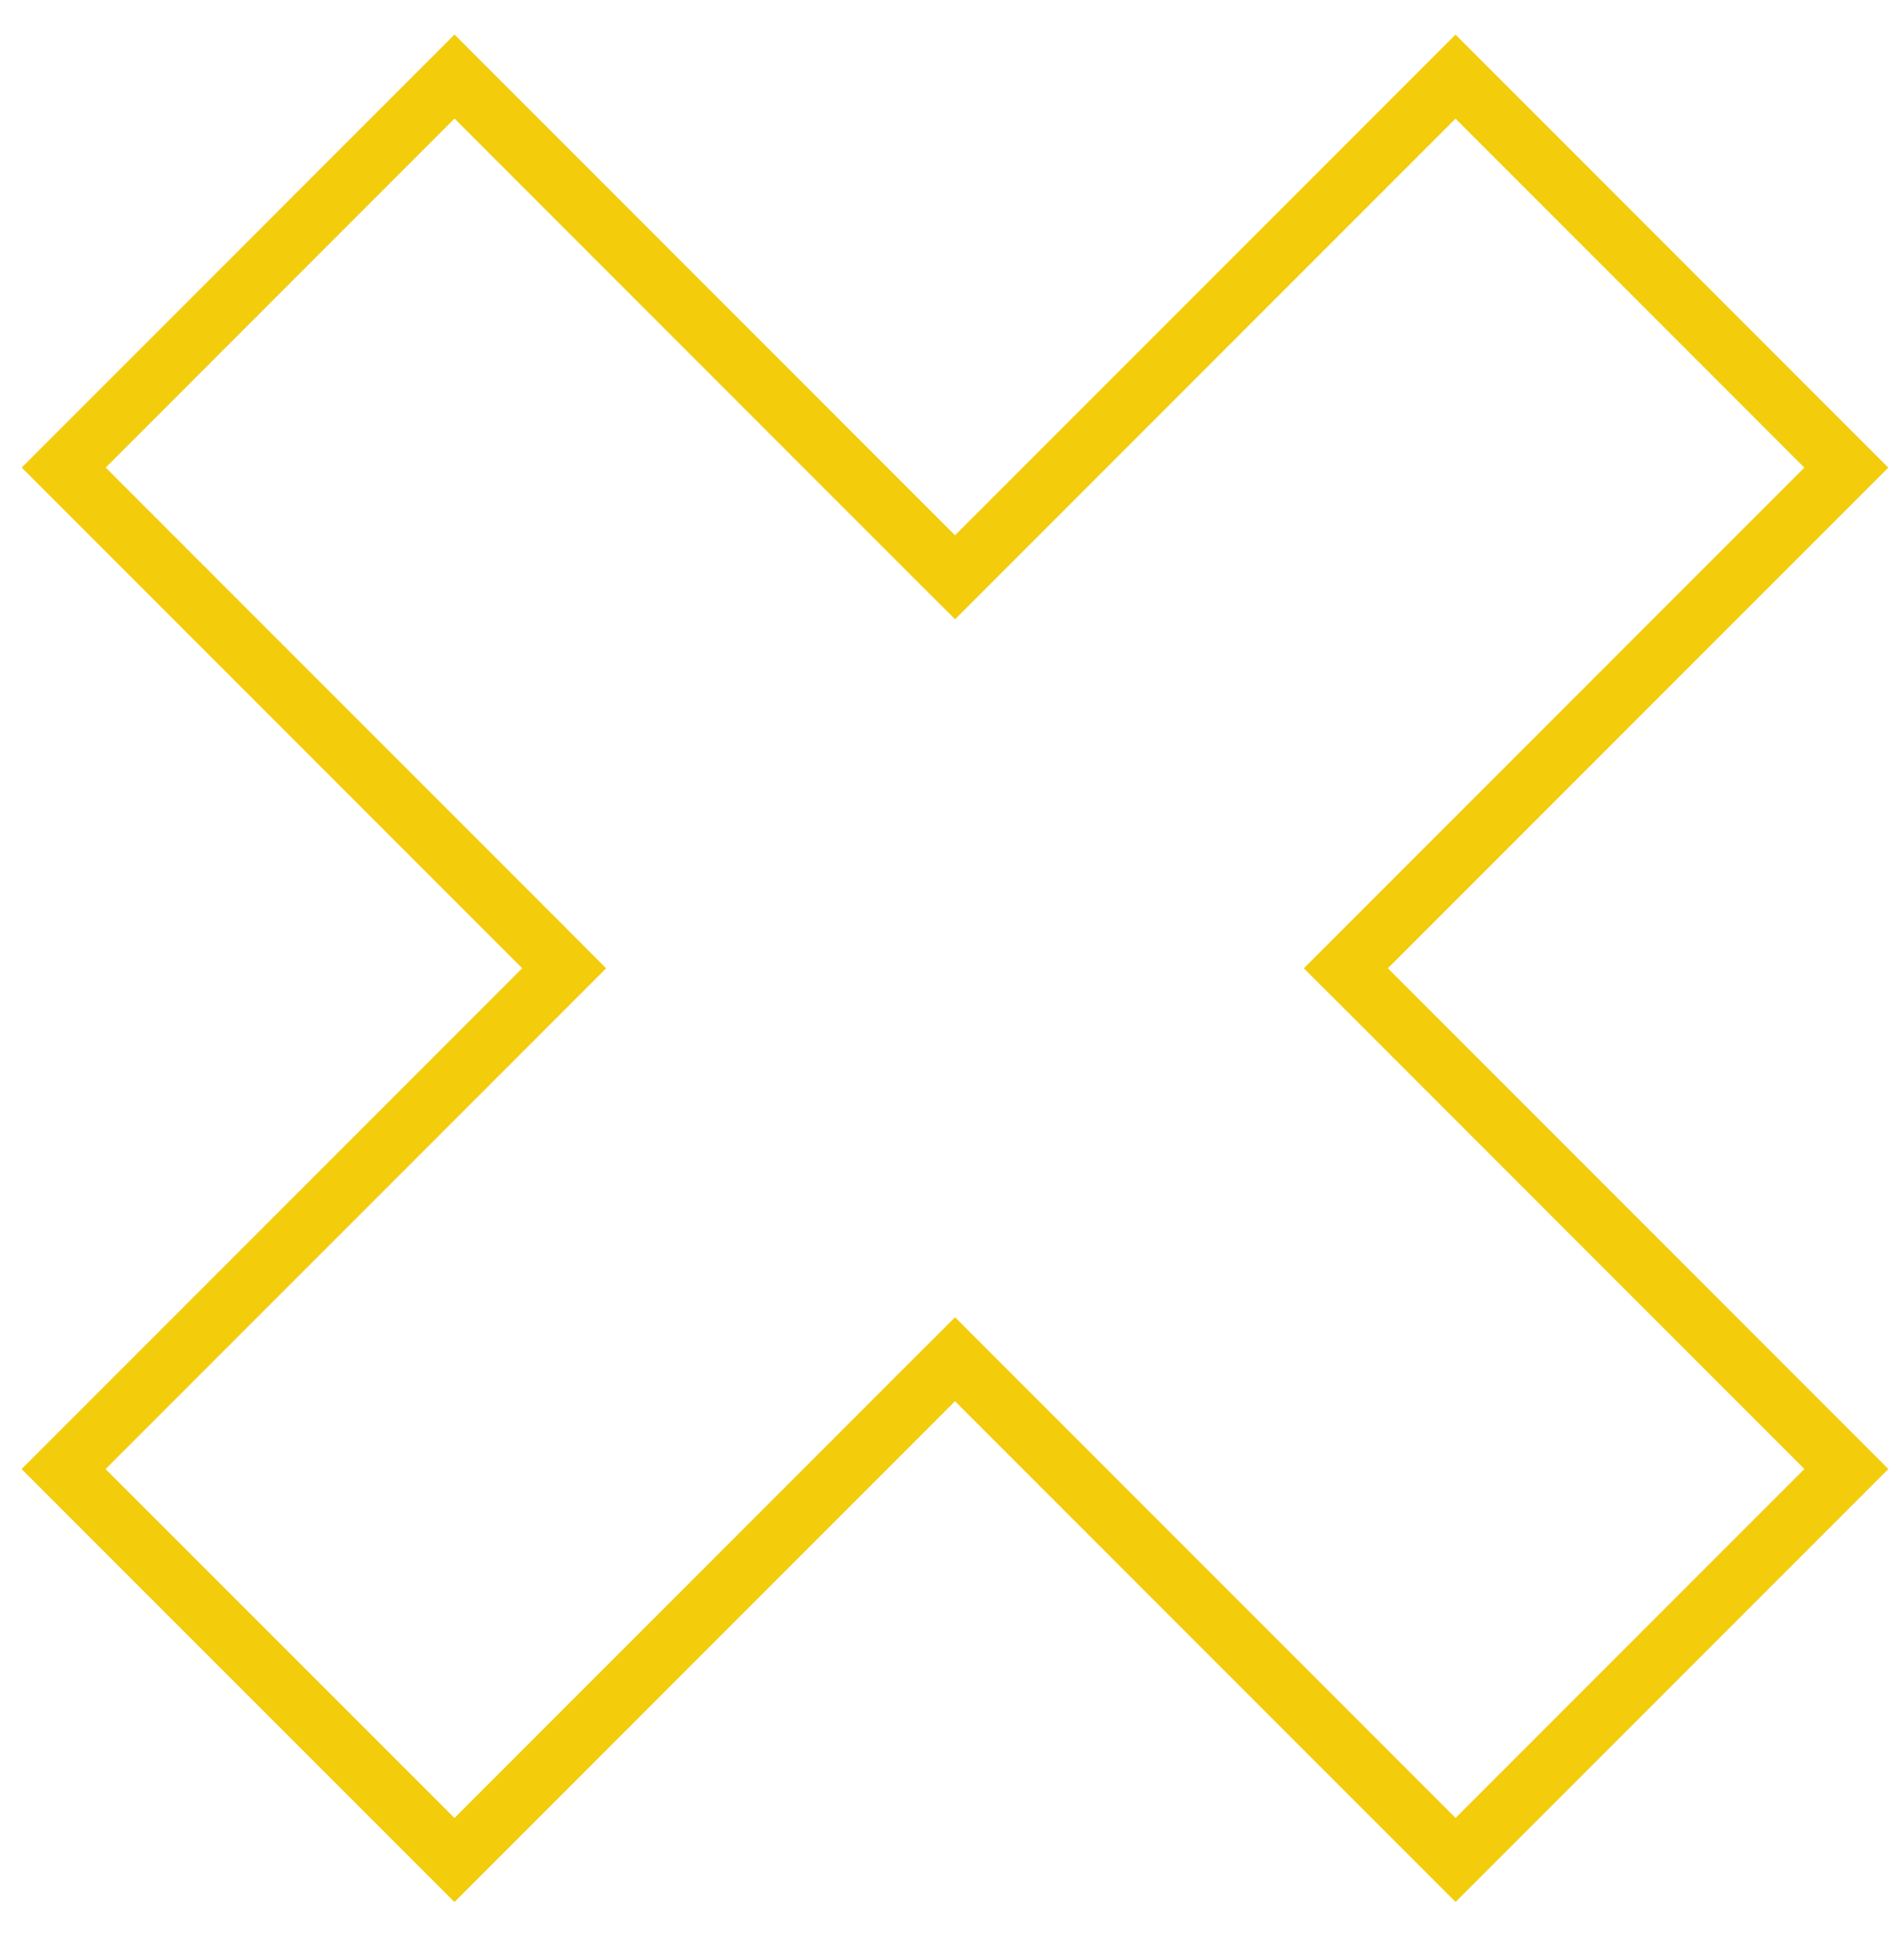
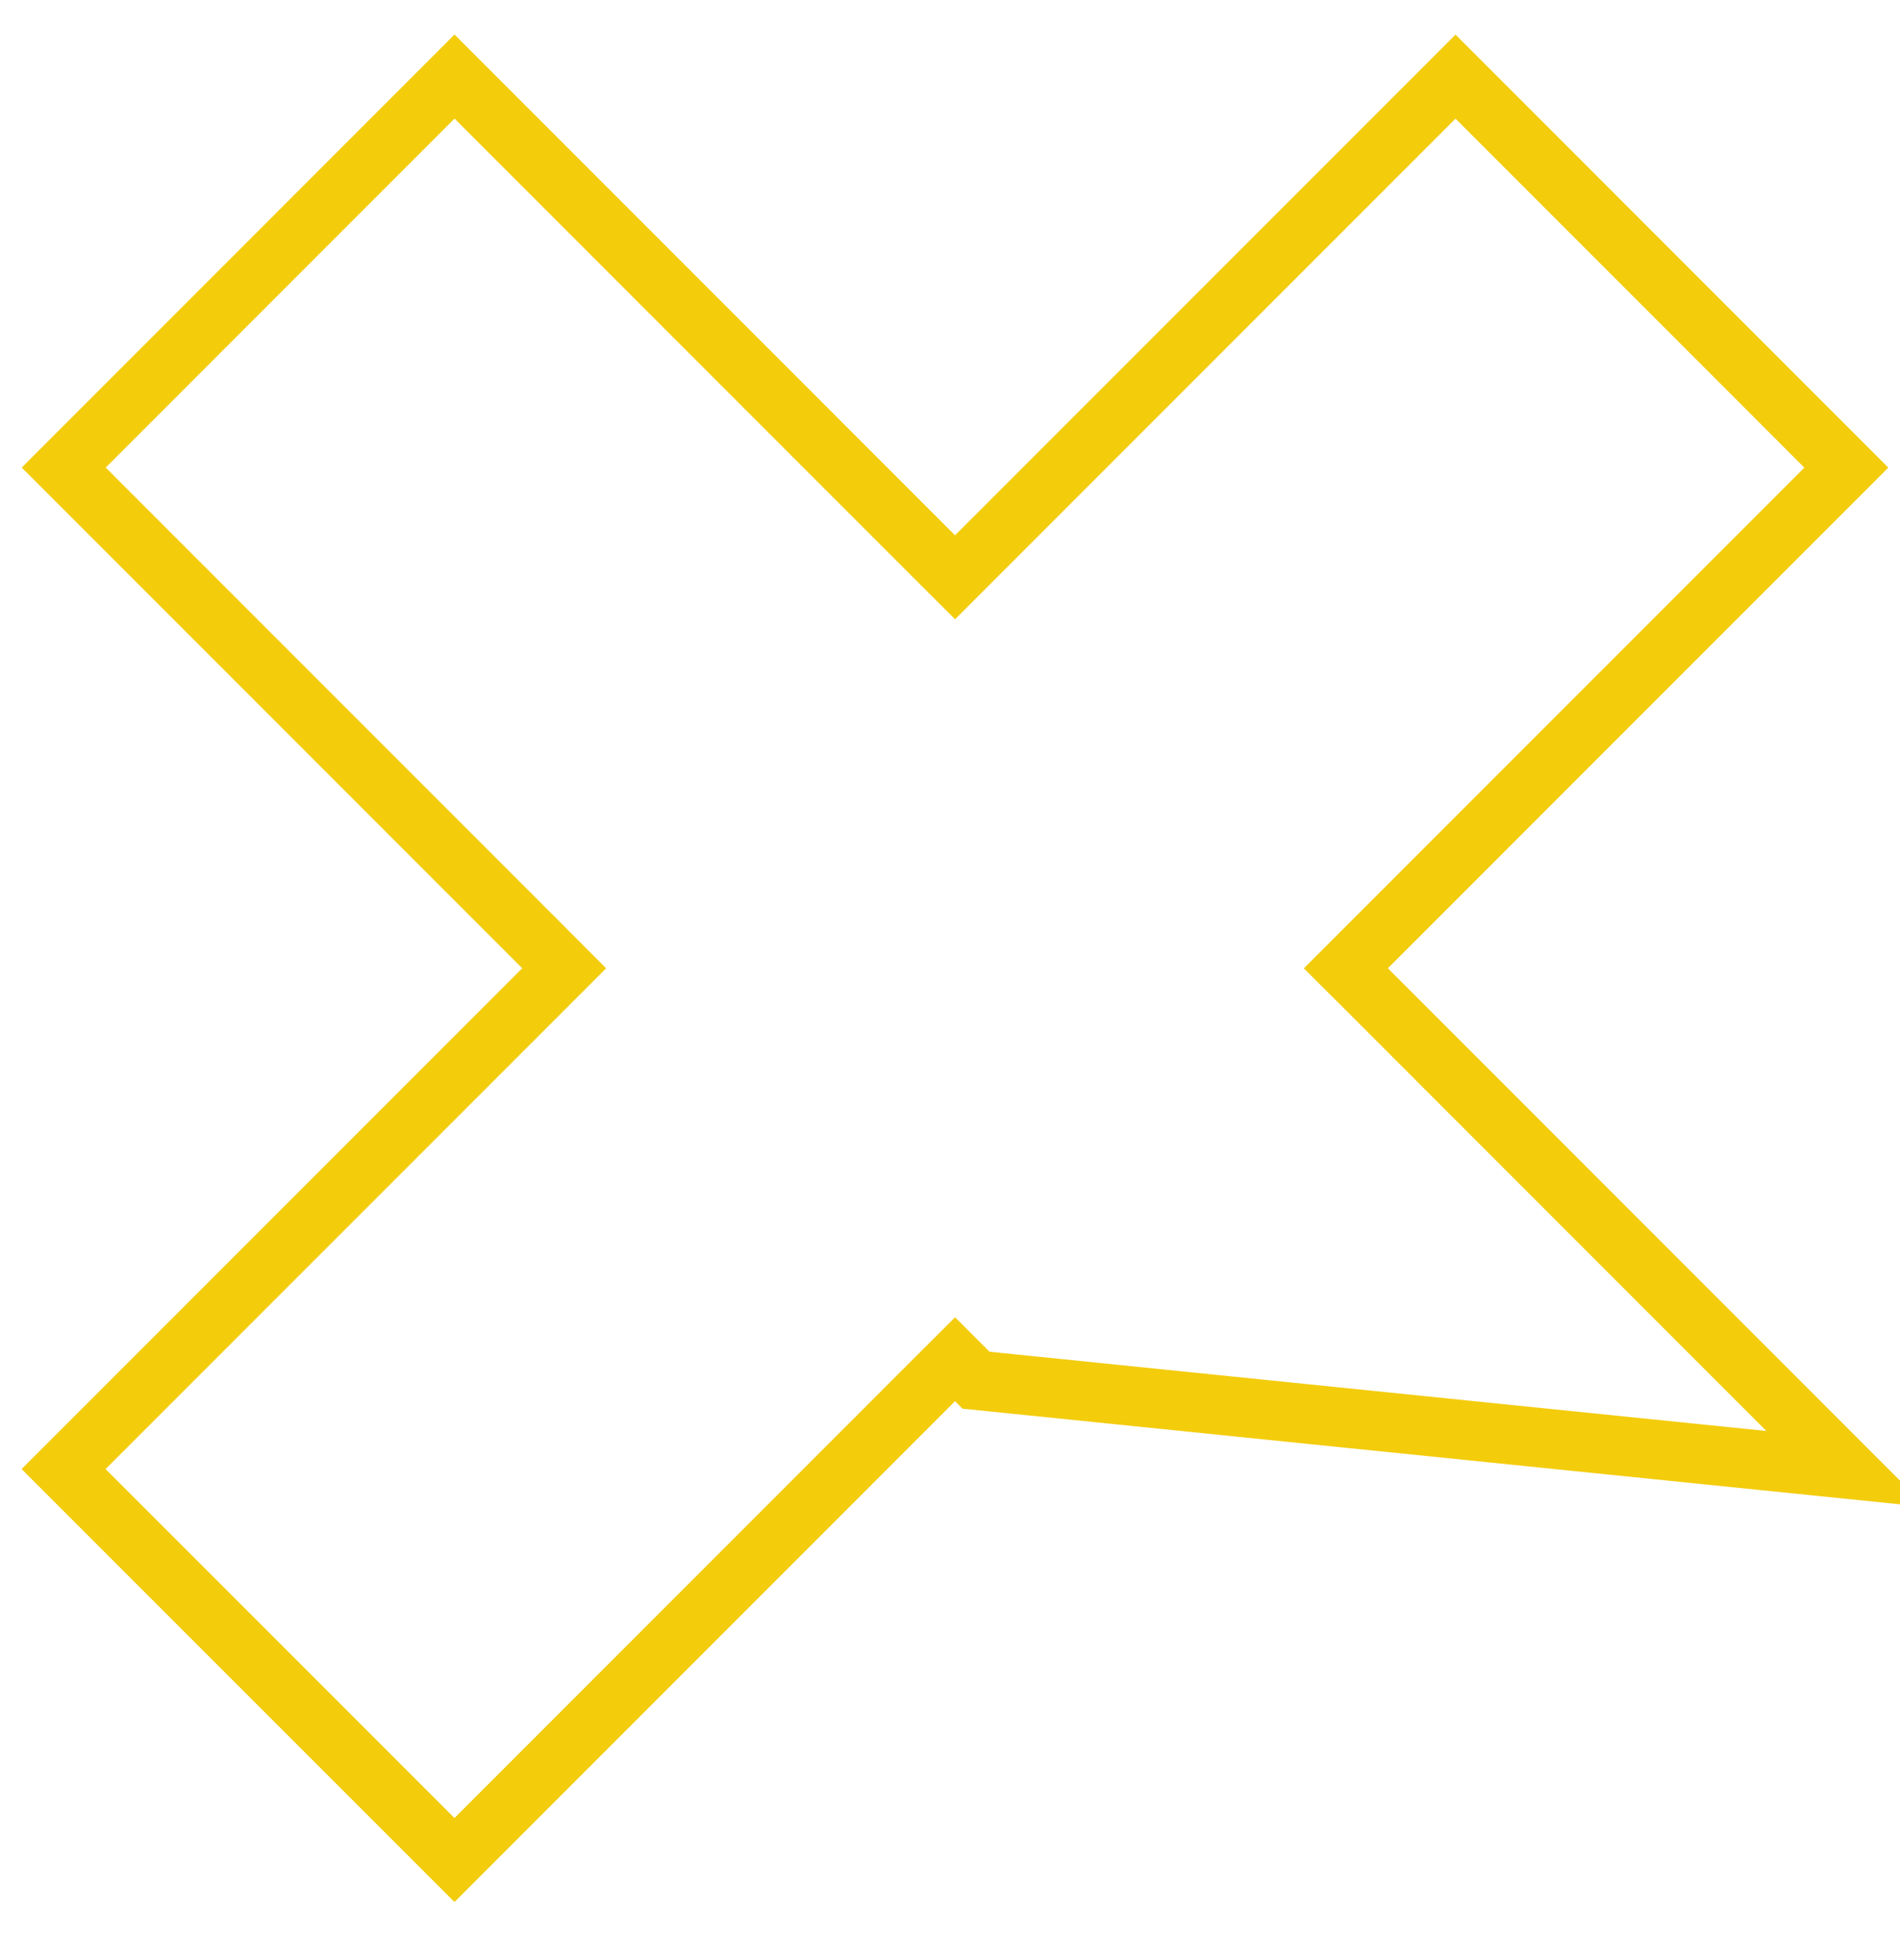
<svg xmlns="http://www.w3.org/2000/svg" width="32" height="33" viewBox="0 0 32 33" fill="none">
-   <path d="M15.731 9.366L16.085 9.719L16.438 9.366L24.514 1.29L31.096 7.873L23.021 15.948L22.667 16.302L23.021 16.655L31.097 24.732L24.515 31.314L16.438 23.237L16.085 22.884L15.731 23.237L7.654 31.315L1.071 24.733L9.149 16.655L9.502 16.302L9.149 15.948L1.073 7.872L7.655 1.289L15.731 9.366Z" stroke="#F3CC0C" />
+   <path d="M15.731 9.366L16.085 9.719L16.438 9.366L24.514 1.29L31.096 7.873L23.021 15.948L22.667 16.302L23.021 16.655L31.097 24.732L16.438 23.237L16.085 22.884L15.731 23.237L7.654 31.315L1.071 24.733L9.149 16.655L9.502 16.302L9.149 15.948L1.073 7.872L7.655 1.289L15.731 9.366Z" stroke="#F3CC0C" />
</svg>